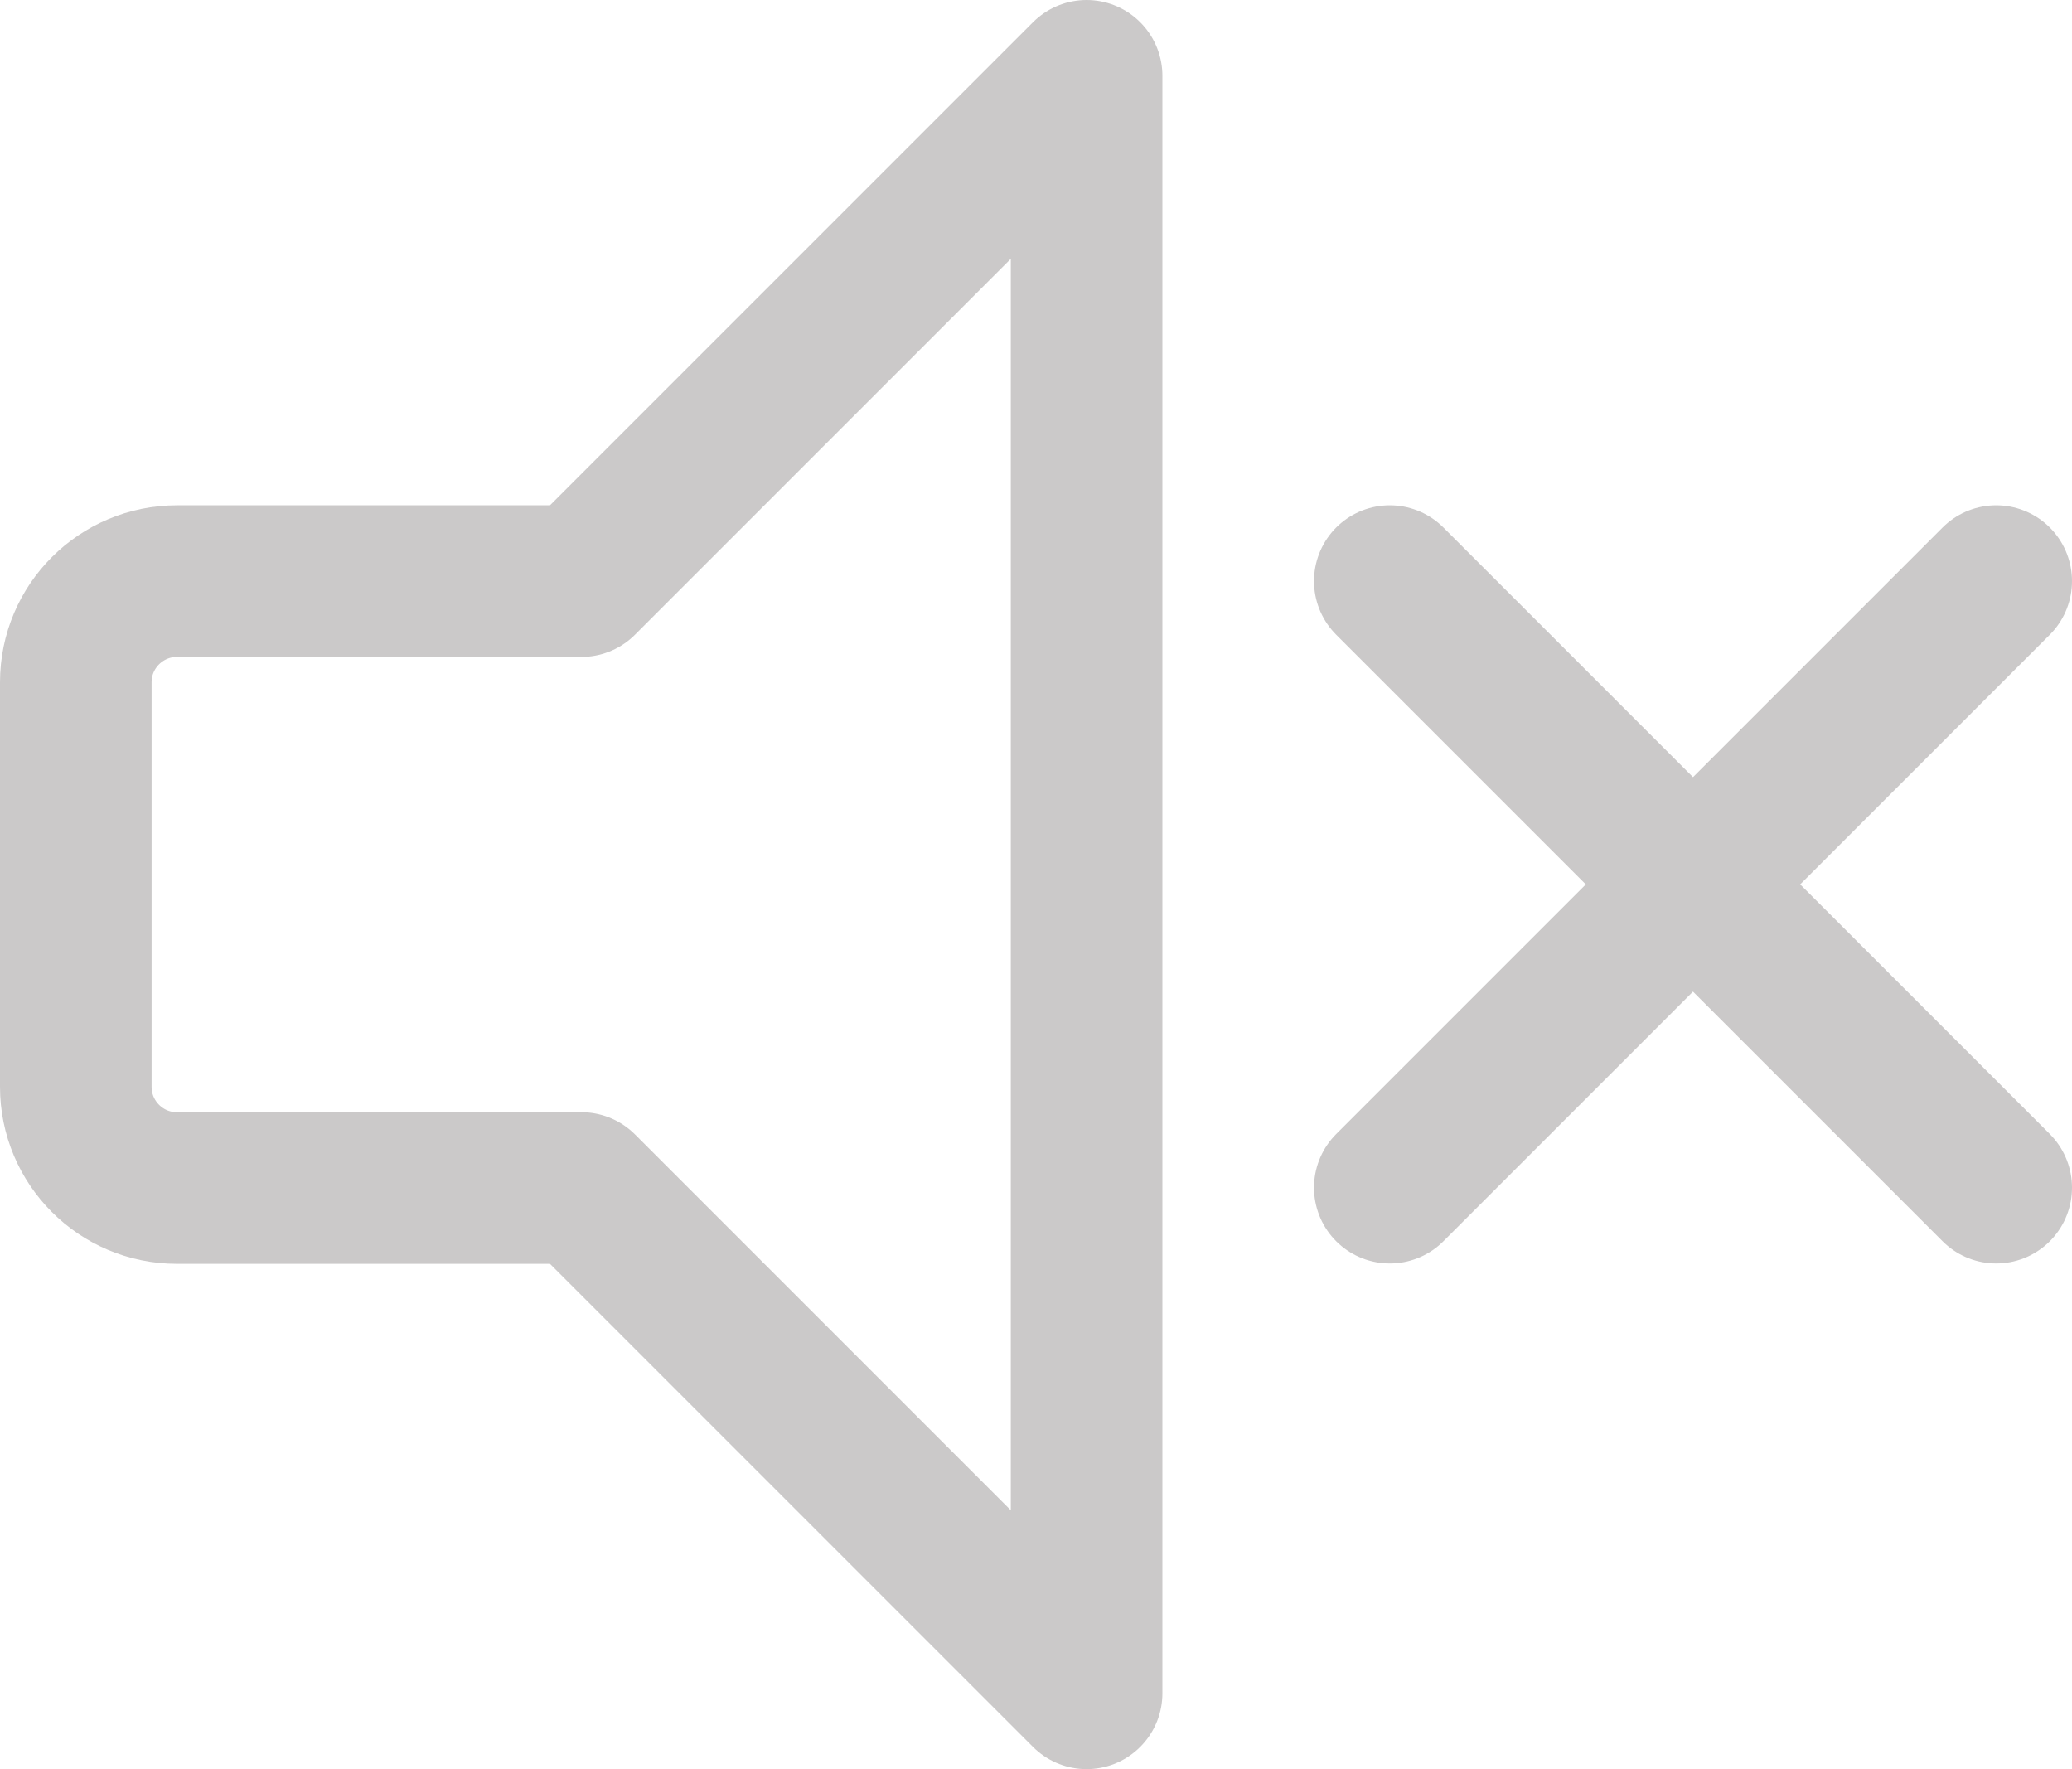
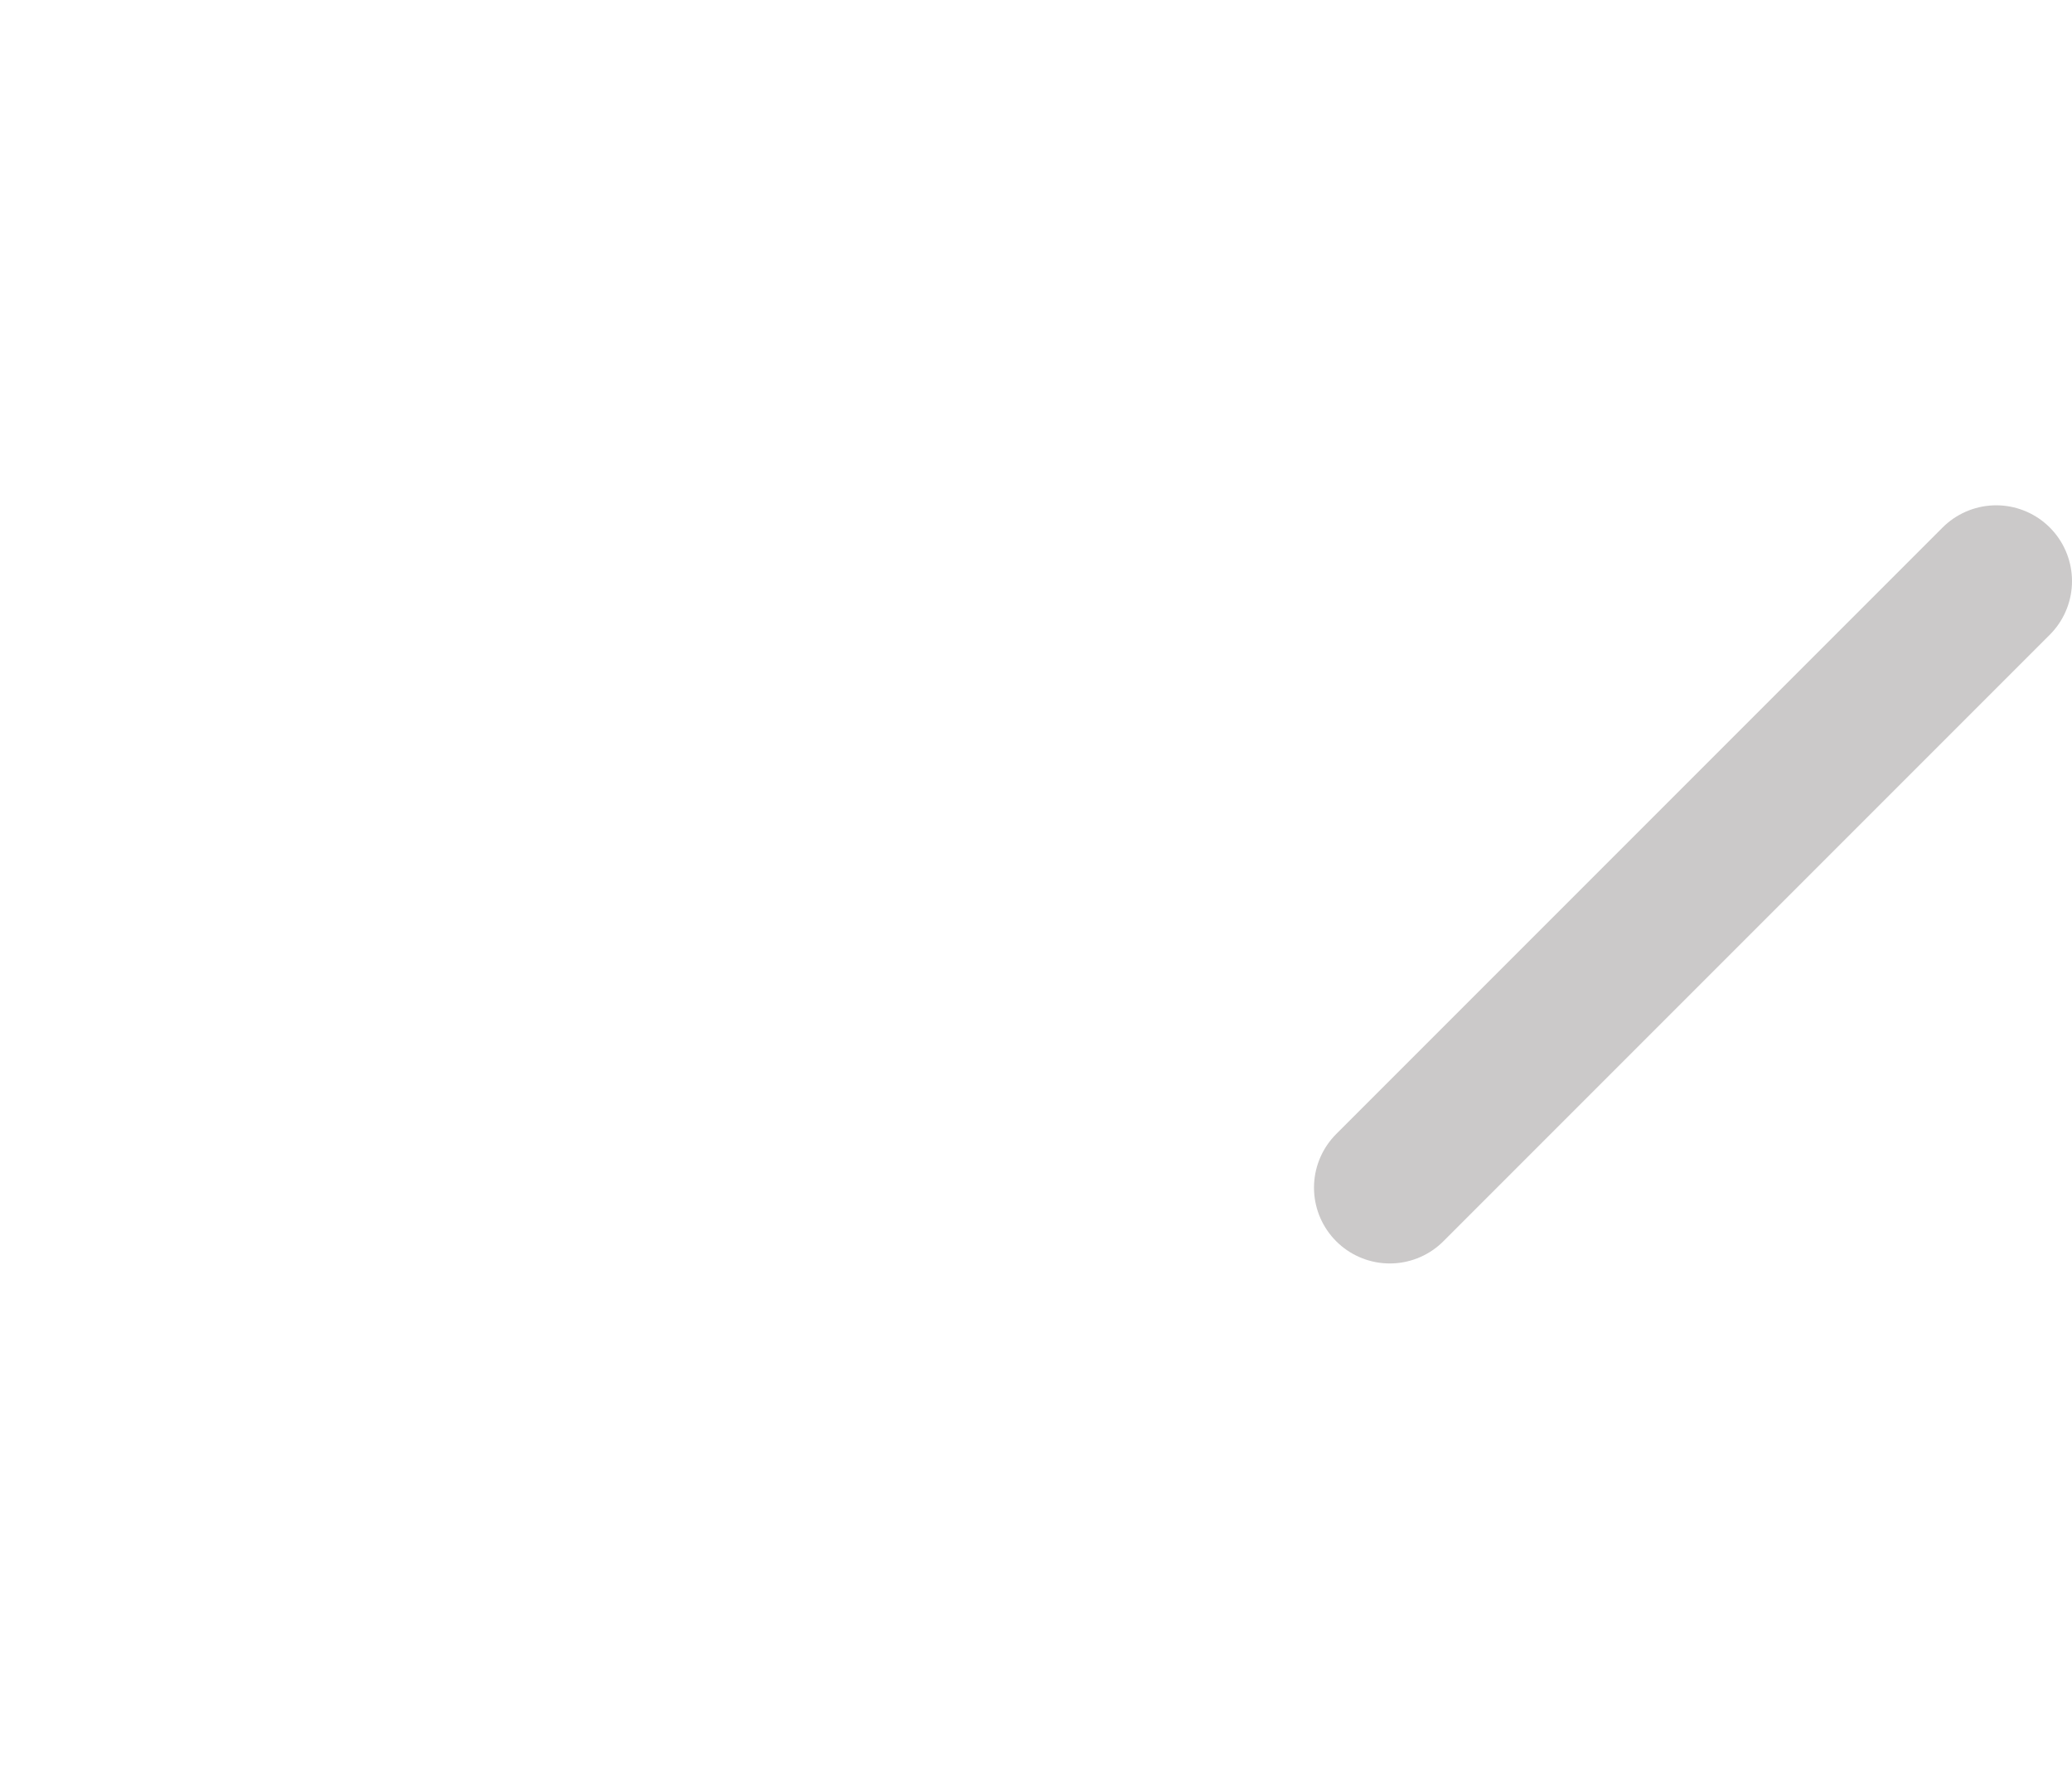
<svg xmlns="http://www.w3.org/2000/svg" id="Ebene_1" viewBox="0 0 54.67 46.67">
-   <path d="m15.33,15.33H4.67c-1.47,0-2.67,1.19-2.67,2.67v10.67c0,1.47,1.19,2.67,2.67,2.67h10.67l13.33,13.33V2l-13.33,13.33Z" style="fill:none; stroke:#cbc9c9; stroke-linecap:round; stroke-linejoin:round; stroke-width:4px;" />
  <line x1="52.67" y1="15.33" x2="36.67" y2="31.33" style="fill:none; stroke:#cbc9c9; stroke-linecap:round; stroke-linejoin:round; stroke-width:4px;" />
-   <line x1="36.67" y1="15.33" x2="52.67" y2="31.33" style="fill:none; stroke:#cbc9c9; stroke-linecap:round; stroke-linejoin:round; stroke-width:4px;" />
</svg>